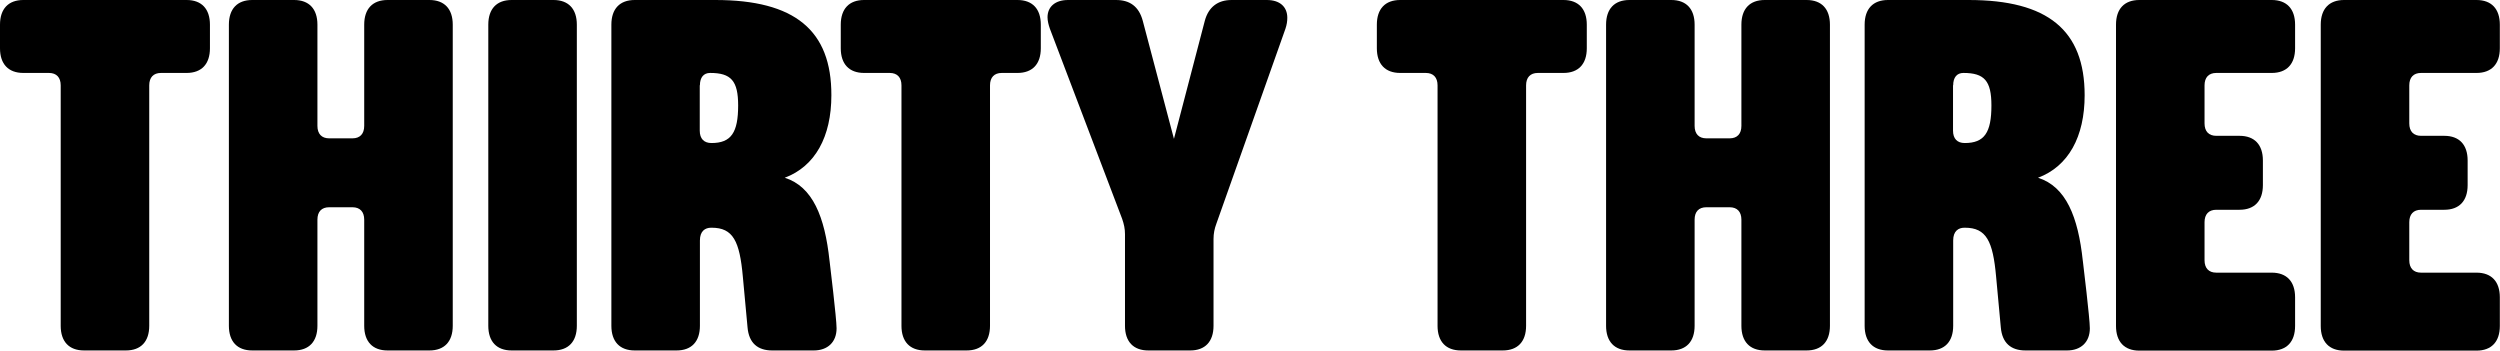
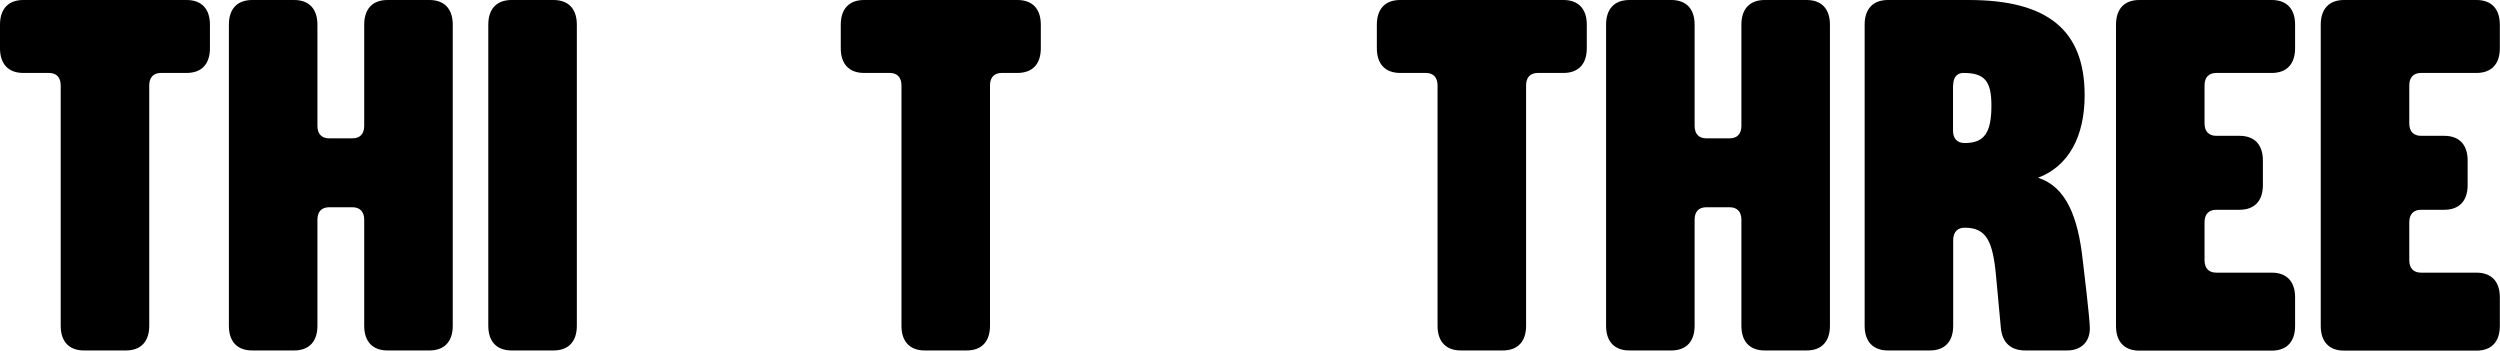
<svg xmlns="http://www.w3.org/2000/svg" id="_レイヤー_2" data-name="レイヤー 2" viewBox="0 0 149.09 20.91">
  <g id="_レイヤー_1-2" data-name="レイヤー 1">
    <g>
      <path d="M3.62,19.44V5.09c0-.47-.25-.74-.7-.74h-1.53c-.89,0-1.39-.53-1.39-1.47v-1.41C0,.53.5,0,1.39,0h9.74c.89,0,1.39.53,1.39,1.47v1.41c0,.94-.5,1.47-1.39,1.47h-1.53c-.45,0-.7.27-.7.74v14.34c0,.94-.5,1.47-1.39,1.47h-2.5c-.89,0-1.39-.53-1.39-1.47Z" />
      <path d="M13.65,19.44V1.47c0-.94.5-1.47,1.39-1.47h2.5c.89,0,1.39.53,1.39,1.47v6.04c0,.47.25.74.7.74h1.39c.45,0,.7-.27.7-.74V1.47c0-.94.5-1.47,1.39-1.47h2.5c.89,0,1.39.53,1.39,1.47v17.96c0,.94-.5,1.47-1.39,1.47h-2.5c-.89,0-1.39-.53-1.39-1.47v-6.33c0-.47-.25-.74-.7-.74h-1.39c-.45,0-.7.26-.7.74v6.33c0,.94-.5,1.47-1.39,1.47h-2.5c-.89,0-1.39-.53-1.39-1.47Z" />
      <path d="M29.12,19.44V1.47c0-.94.5-1.47,1.39-1.47h2.5c.89,0,1.39.53,1.39,1.47v17.96c0,.94-.5,1.47-1.39,1.47h-2.5c-.89,0-1.39-.53-1.39-1.47Z" />
      <path d="M53.76,19.44V5.09c0-.47-.25-.74-.7-.74h-1.53c-.89,0-1.39-.53-1.39-1.47v-1.41c0-.94.5-1.47,1.39-1.47h9.15c.89,0,1.39.53,1.39,1.47v1.41c0,.94-.5,1.47-1.39,1.47h-.94c-.45,0-.7.27-.7.74v14.34c0,.94-.5,1.47-1.39,1.47h-2.5c-.89,0-1.39-.53-1.39-1.47Z" />
-       <path d="M67.09,19.44v-5.48c0-.32-.06-.59-.17-.91l-4.31-11.34c-.08-.23-.14-.47-.14-.68,0-.62.45-1.03,1.22-1.03h2.87c.81,0,1.36.38,1.59,1.24l1.86,7.04,1.84-7.04c.22-.82.78-1.24,1.59-1.24h2.11c.78,0,1.22.41,1.22,1.06,0,.21-.03.41-.11.65l-4.12,11.63c-.11.29-.17.59-.17.91v5.18c0,.94-.5,1.47-1.39,1.47h-2.5c-.89,0-1.39-.53-1.39-1.47Z" />
      <path d="M85.73,19.44V5.09c0-.47-.25-.74-.7-.74h-1.53c-.89,0-1.39-.53-1.39-1.47v-1.41c0-.94.5-1.47,1.39-1.47h9.74c.89,0,1.39.53,1.39,1.47v1.41c0,.94-.5,1.47-1.39,1.47h-1.53c-.45,0-.7.27-.7.74v14.34c0,.94-.5,1.47-1.39,1.47h-2.5c-.89,0-1.39-.53-1.39-1.47Z" />
      <path d="M95.78,19.44V1.47c0-.94.5-1.47,1.39-1.47h2.5c.89,0,1.39.53,1.39,1.47v6.04c0,.47.25.74.7.74h1.39c.45,0,.7-.27.7-.74V1.47c0-.94.5-1.47,1.39-1.47h2.5c.89,0,1.39.53,1.39,1.47v17.96c0,.94-.5,1.47-1.39,1.47h-2.5c-.89,0-1.39-.53-1.39-1.47v-6.33c0-.47-.25-.74-.7-.74h-1.39c-.45,0-.7.26-.7.74v6.33c0,.94-.5,1.47-1.39,1.47h-2.5c-.89,0-1.39-.53-1.39-1.47Z" />
      <path d="M126.19,19.44V1.47c0-.94.5-1.47,1.39-1.47h7.9c.89,0,1.39.53,1.39,1.47v1.41c0,.94-.5,1.47-1.39,1.47h-3.31c-.45,0-.7.27-.7.74v2.27c0,.47.25.74.7.74h1.39c.89,0,1.39.53,1.39,1.47v1.47c0,.94-.5,1.47-1.39,1.47h-1.39c-.45,0-.7.27-.7.74v2.27c0,.47.25.74.7.74h3.31c.89,0,1.39.53,1.39,1.47v1.71c0,.94-.5,1.47-1.39,1.47h-7.9c-.89,0-1.39-.53-1.39-1.47Z" />
      <path d="M138.4,19.44V1.47c0-.94.5-1.47,1.39-1.47h7.9c.89,0,1.39.53,1.39,1.47v1.41c0,.94-.5,1.47-1.39,1.47h-3.31c-.45,0-.7.27-.7.74v2.27c0,.47.25.74.7.74h1.39c.89,0,1.39.53,1.39,1.47v1.47c0,.94-.5,1.47-1.39,1.47h-1.39c-.45,0-.7.27-.7.74v2.27c0,.47.25.74.7.74h3.31c.89,0,1.39.53,1.39,1.47v1.71c0,.94-.5,1.47-1.39,1.47h-7.9c-.89,0-1.39-.53-1.39-1.47Z" />
-       <path d="M49.47,15.55c-.28-2.62-1-4.42-2.67-4.95,1.81-.68,2.78-2.44,2.78-4.92C49.59,1.8,47.39,0,42.66,0h-4.81c-.89,0-1.39.53-1.39,1.47v17.96c0,.94.5,1.47,1.39,1.47h2.5c.89,0,1.39-.53,1.39-1.47v-5.09c0-.56.31-.76.67-.76h.03c1.28,0,1.67.8,1.86,2.92l.28,3.02c.08.94.61,1.38,1.47,1.38h2.48c.83,0,1.36-.5,1.36-1.32,0-.59-.39-3.77-.42-4.04ZM41.74,5.09c0-.47.22-.74.61-.74,1.25,0,1.67.47,1.67,1.94,0,1.62-.42,2.24-1.59,2.24-.45,0-.7-.26-.7-.74v-2.71Z" />
      <path d="M124.21,15.55c-.28-2.62-1-4.42-2.67-4.95,1.81-.68,2.78-2.44,2.78-4.92C124.32,1.8,122.12,0,117.4,0h-4.81c-.89,0-1.39.53-1.39,1.47v17.96c0,.94.5,1.47,1.39,1.47h2.5c.89,0,1.39-.53,1.39-1.47v-5.09c0-.56.31-.76.67-.76h.03c1.28,0,1.67.8,1.86,2.92l.28,3.02c.08.94.61,1.38,1.47,1.38h2.48c.83,0,1.36-.5,1.36-1.32,0-.59-.39-3.77-.42-4.04ZM116.48,5.09c0-.47.22-.74.61-.74,1.25,0,1.67.47,1.67,1.94,0,1.62-.42,2.24-1.59,2.24-.45,0-.7-.26-.7-.74v-2.71Z" />
    </g>
  </g>
</svg>